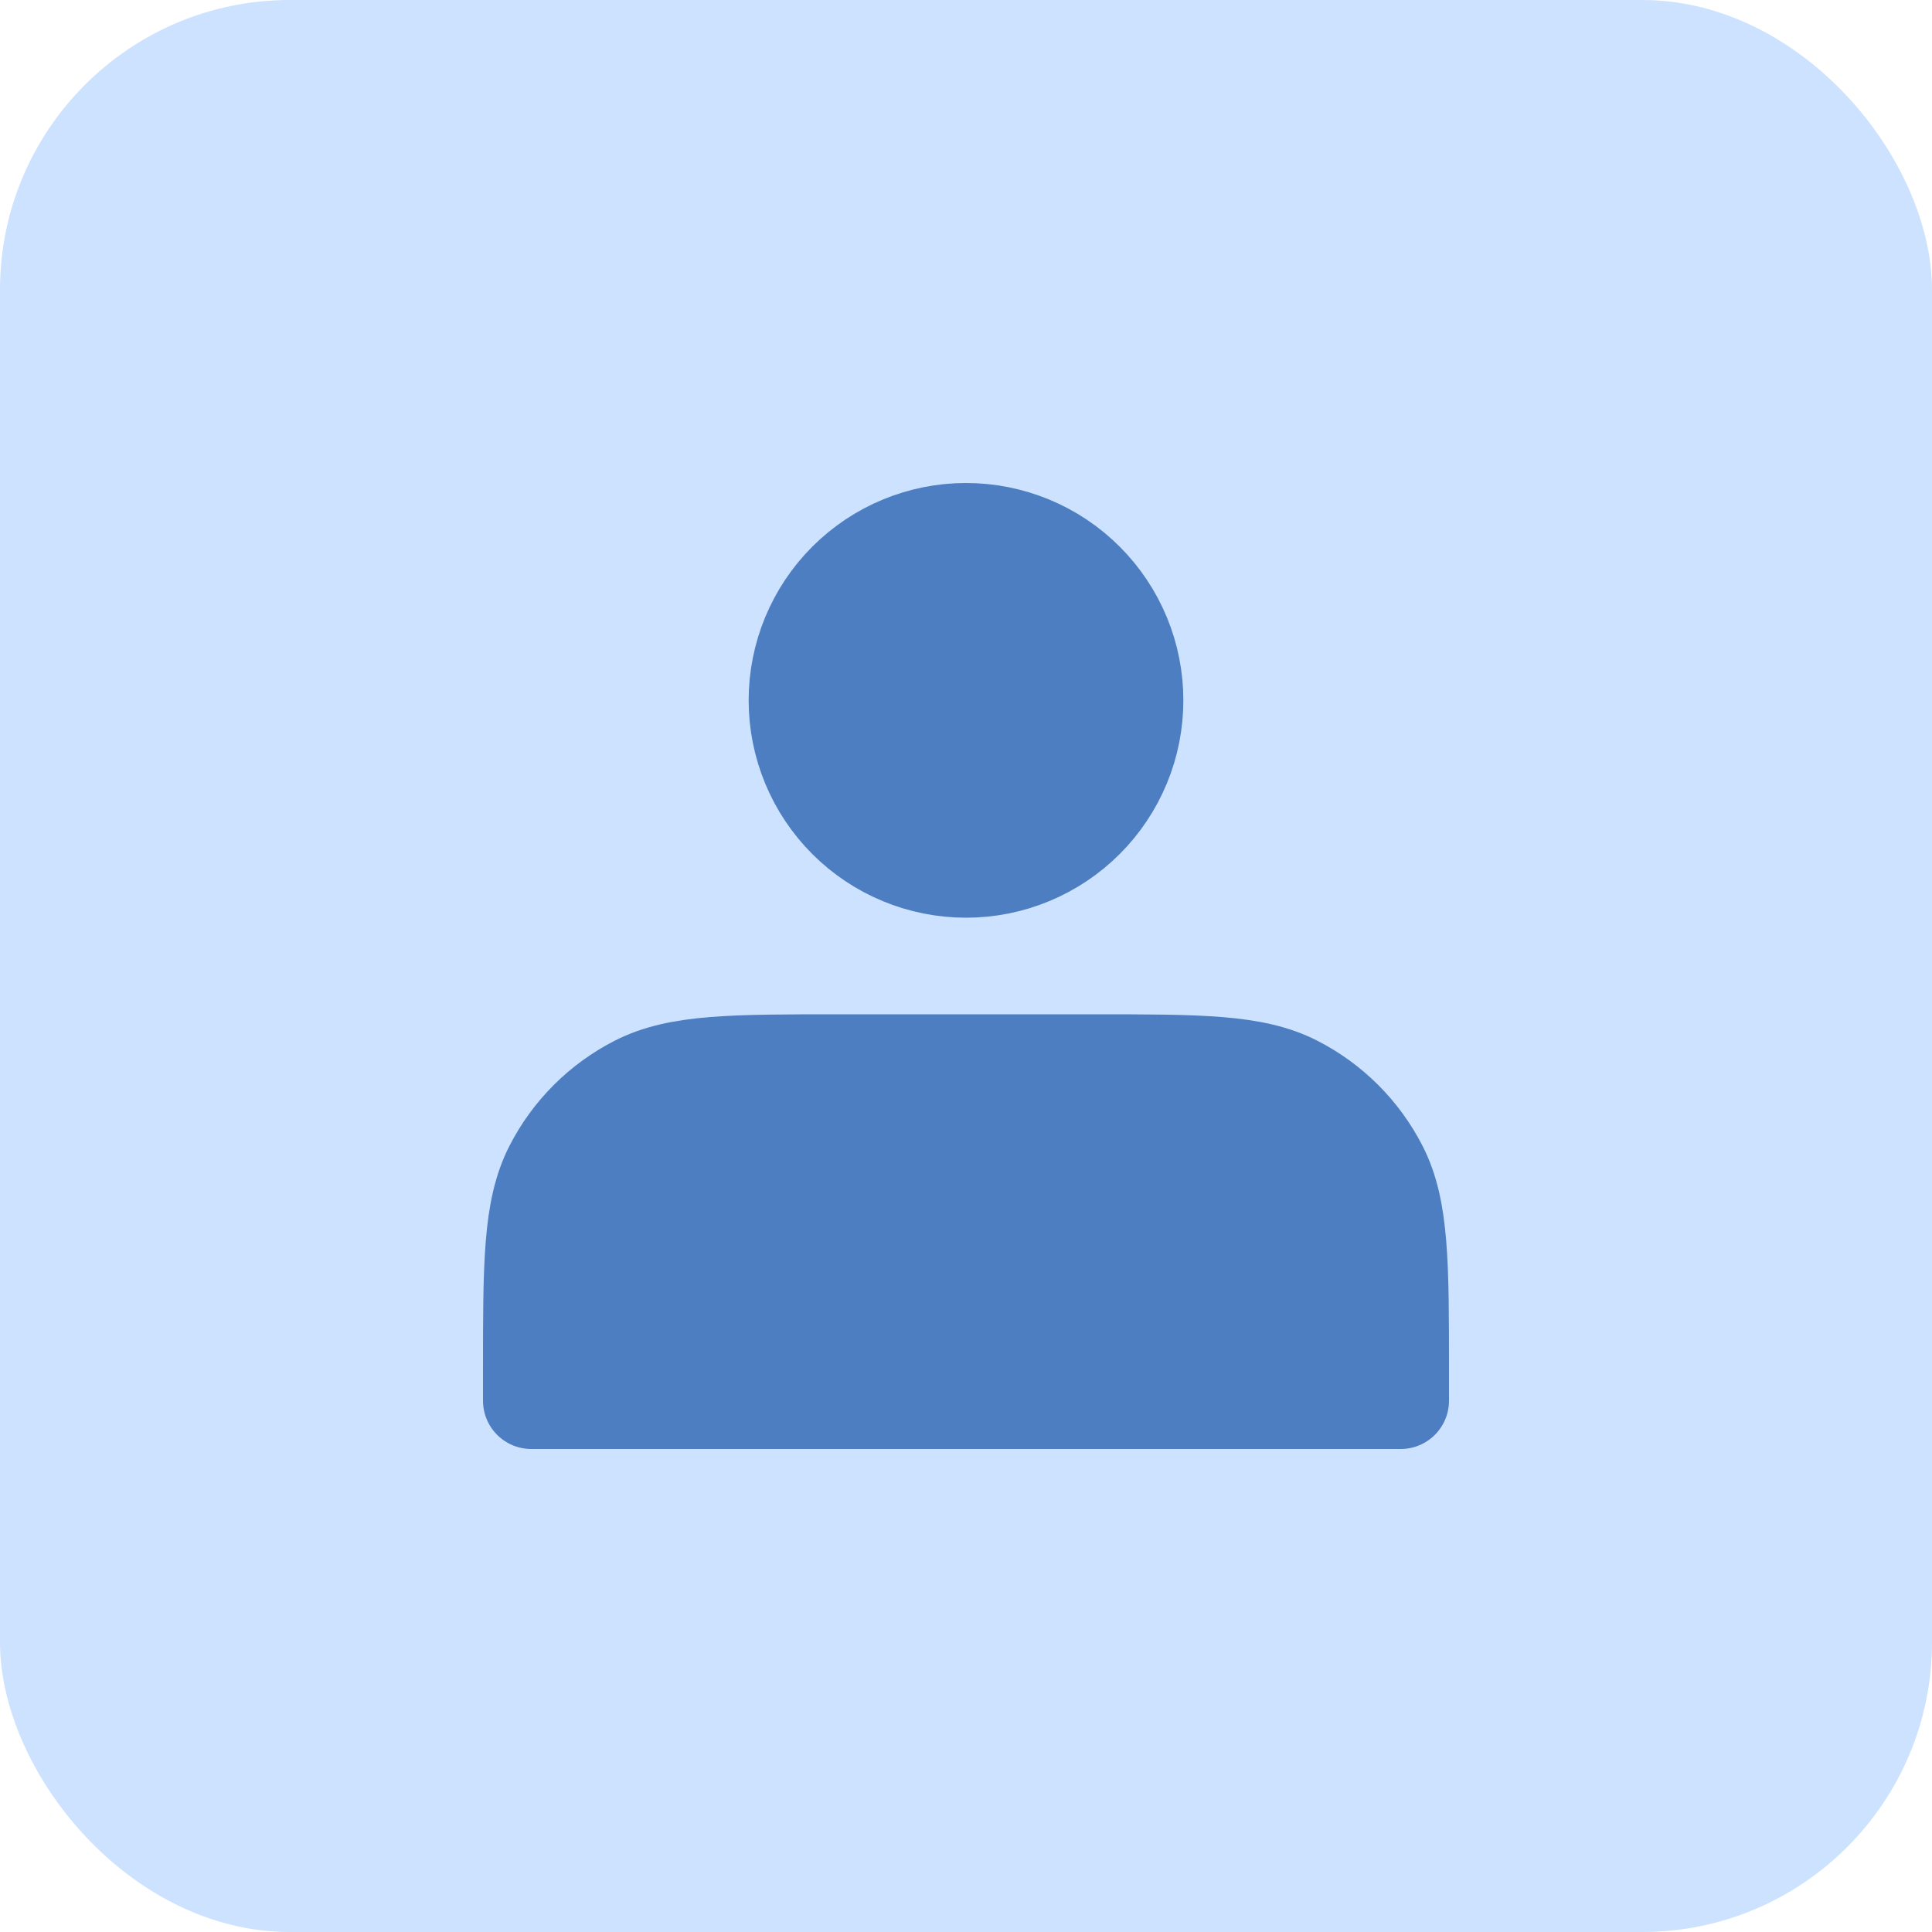
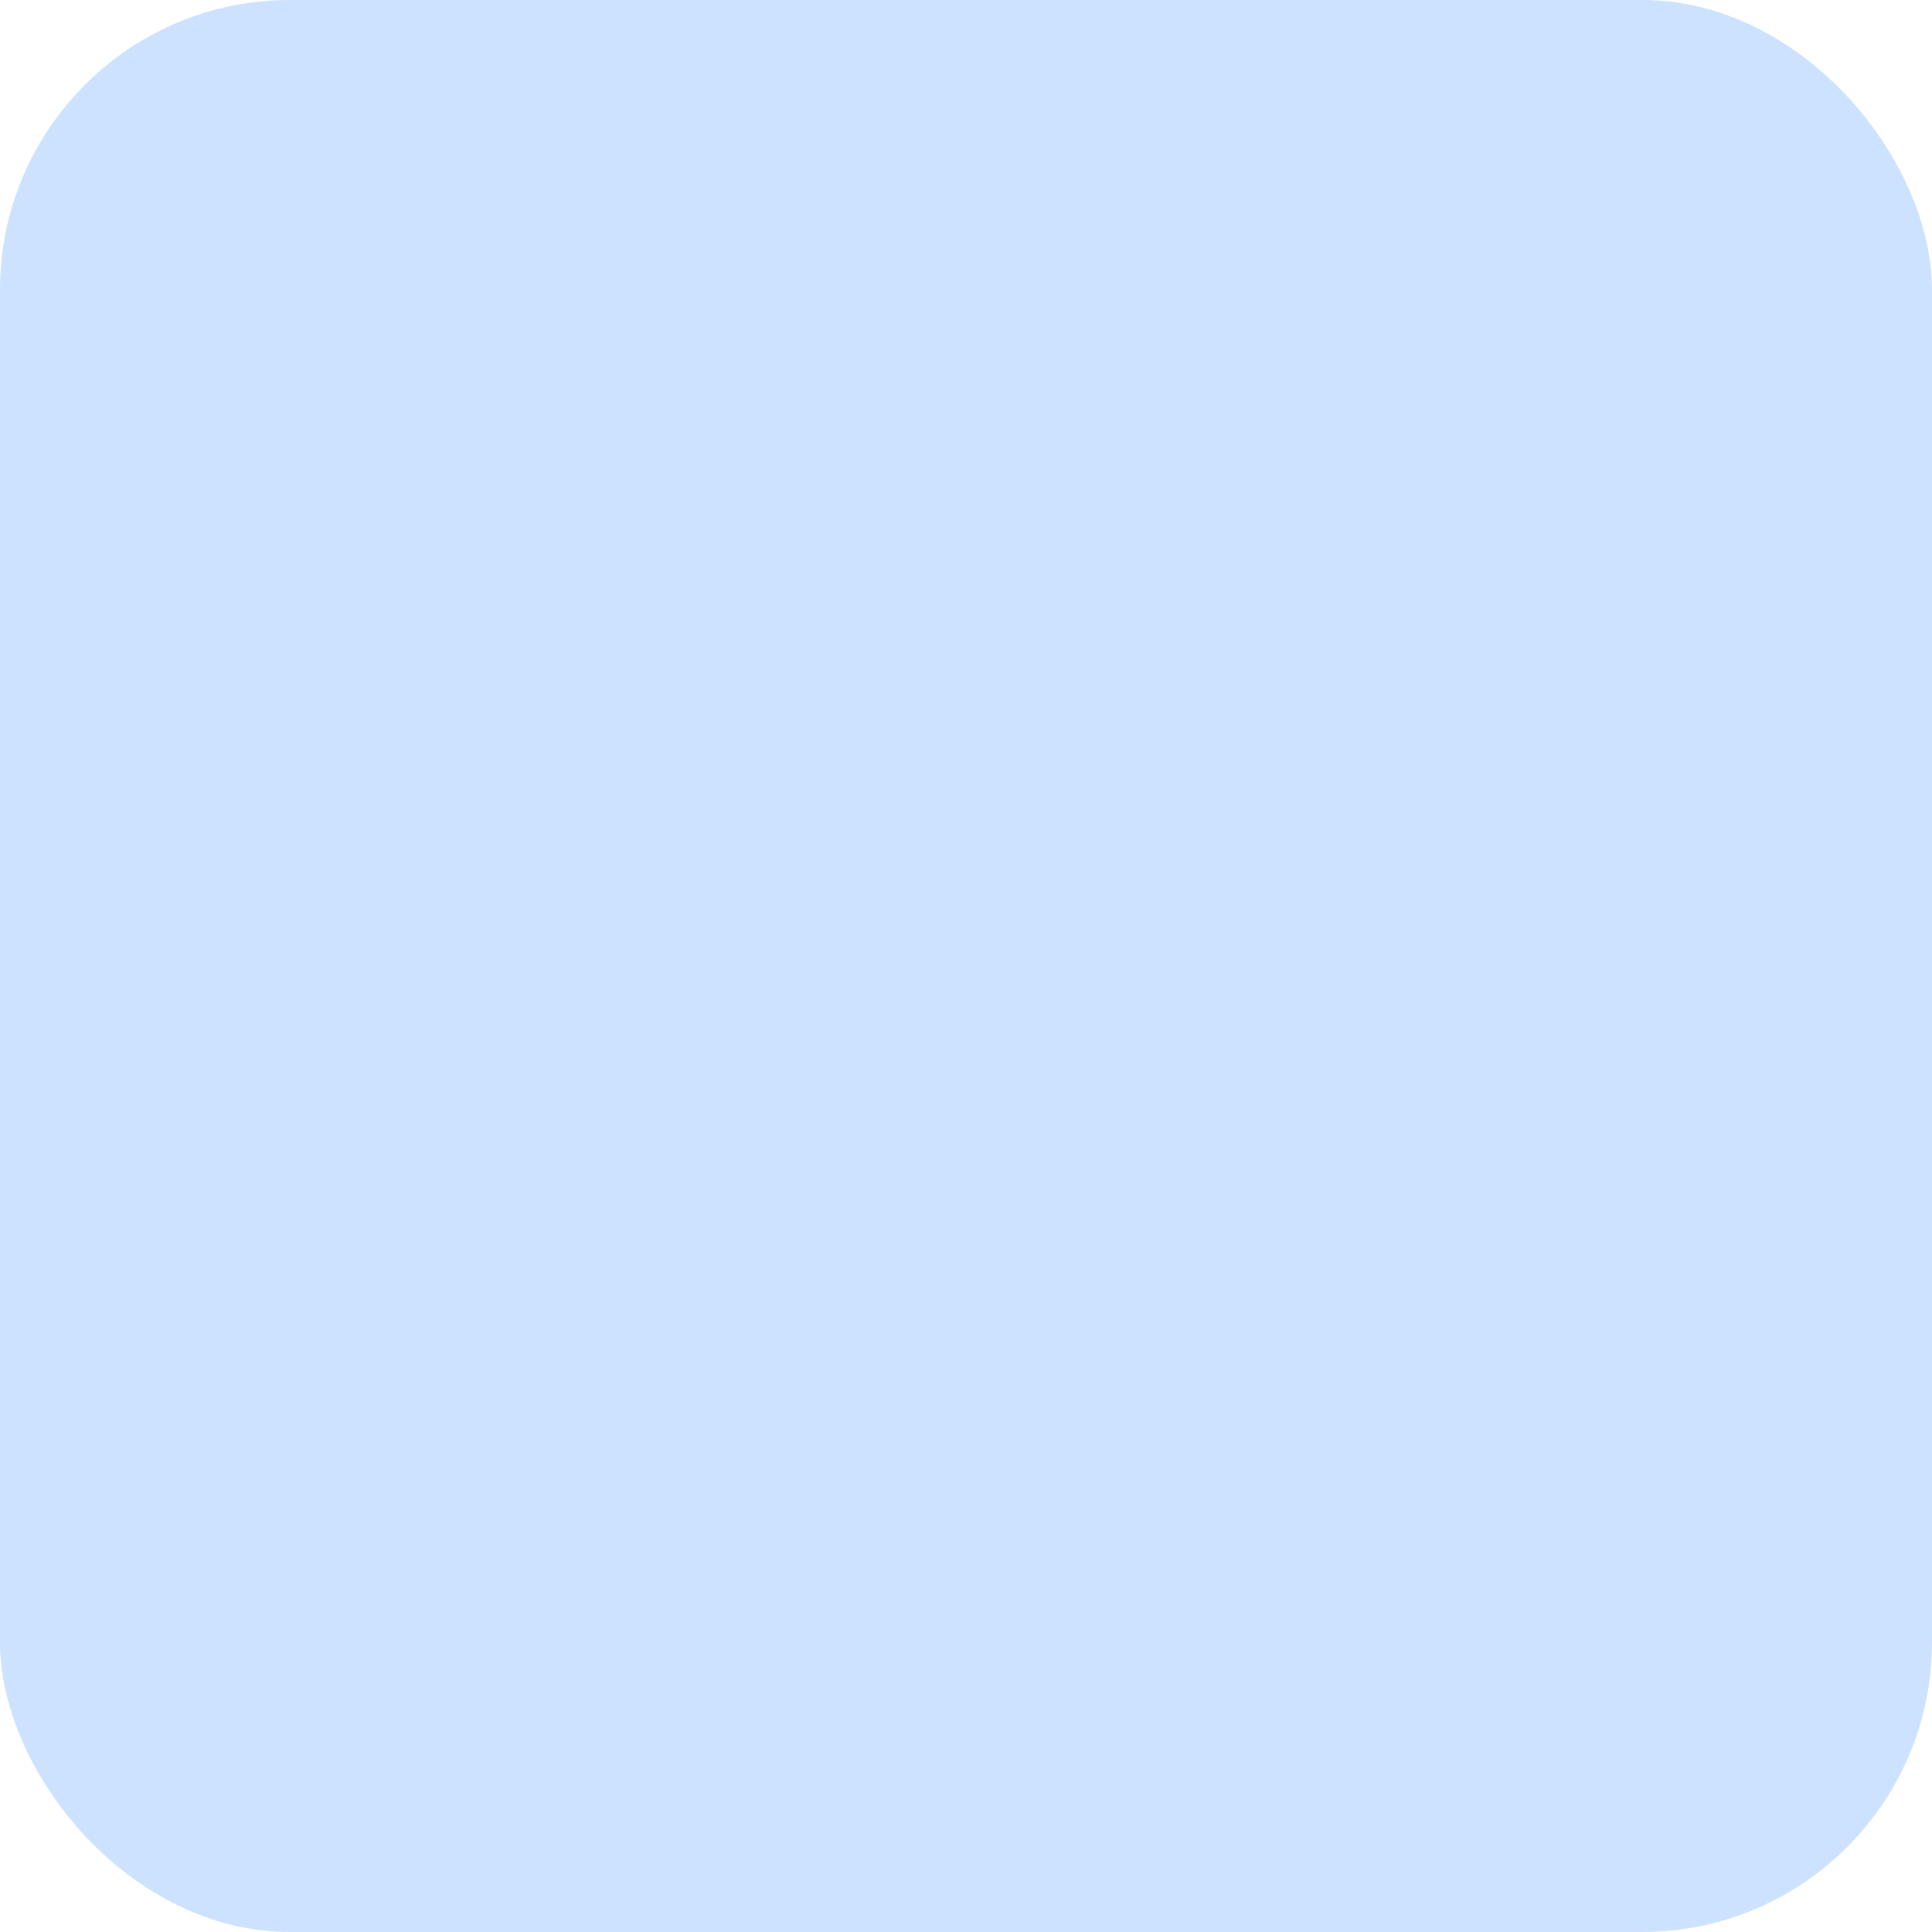
<svg xmlns="http://www.w3.org/2000/svg" width="40" height="40" viewBox="0 0 40 40" fill="none">
  <rect width="40" height="40" rx="6" fill="#CDE2FE" />
-   <path d="M20 18C20.46 18 20.915 17.91 21.339 17.734C21.764 17.558 22.15 17.3 22.475 16.975C22.8 16.65 23.058 16.264 23.234 15.839C23.41 15.415 23.5 14.96 23.5 14.5C23.5 14.04 23.41 13.585 23.234 13.161C23.058 12.736 22.8 12.35 22.475 12.025C22.15 11.7 21.764 11.442 21.339 11.266C20.915 11.091 20.46 11 20 11C19.072 11 18.181 11.369 17.525 12.025C16.869 12.681 16.5 13.572 16.5 14.5C16.5 15.428 16.869 16.319 17.525 16.975C18.181 17.631 19.072 18 20 18ZM11 28.4V29H29V28.4C29 26.16 29 25.04 28.564 24.184C28.18 23.431 27.569 22.82 26.816 22.436C25.96 22 24.84 22 22.6 22H17.4C15.16 22 14.04 22 13.184 22.436C12.431 22.82 11.819 23.431 11.436 24.184C11 25.04 11 26.16 11 28.4Z" fill="#4C7EC1" stroke="#4C7EC1" stroke-width="2" stroke-linecap="round" stroke-linejoin="round" />
</svg>